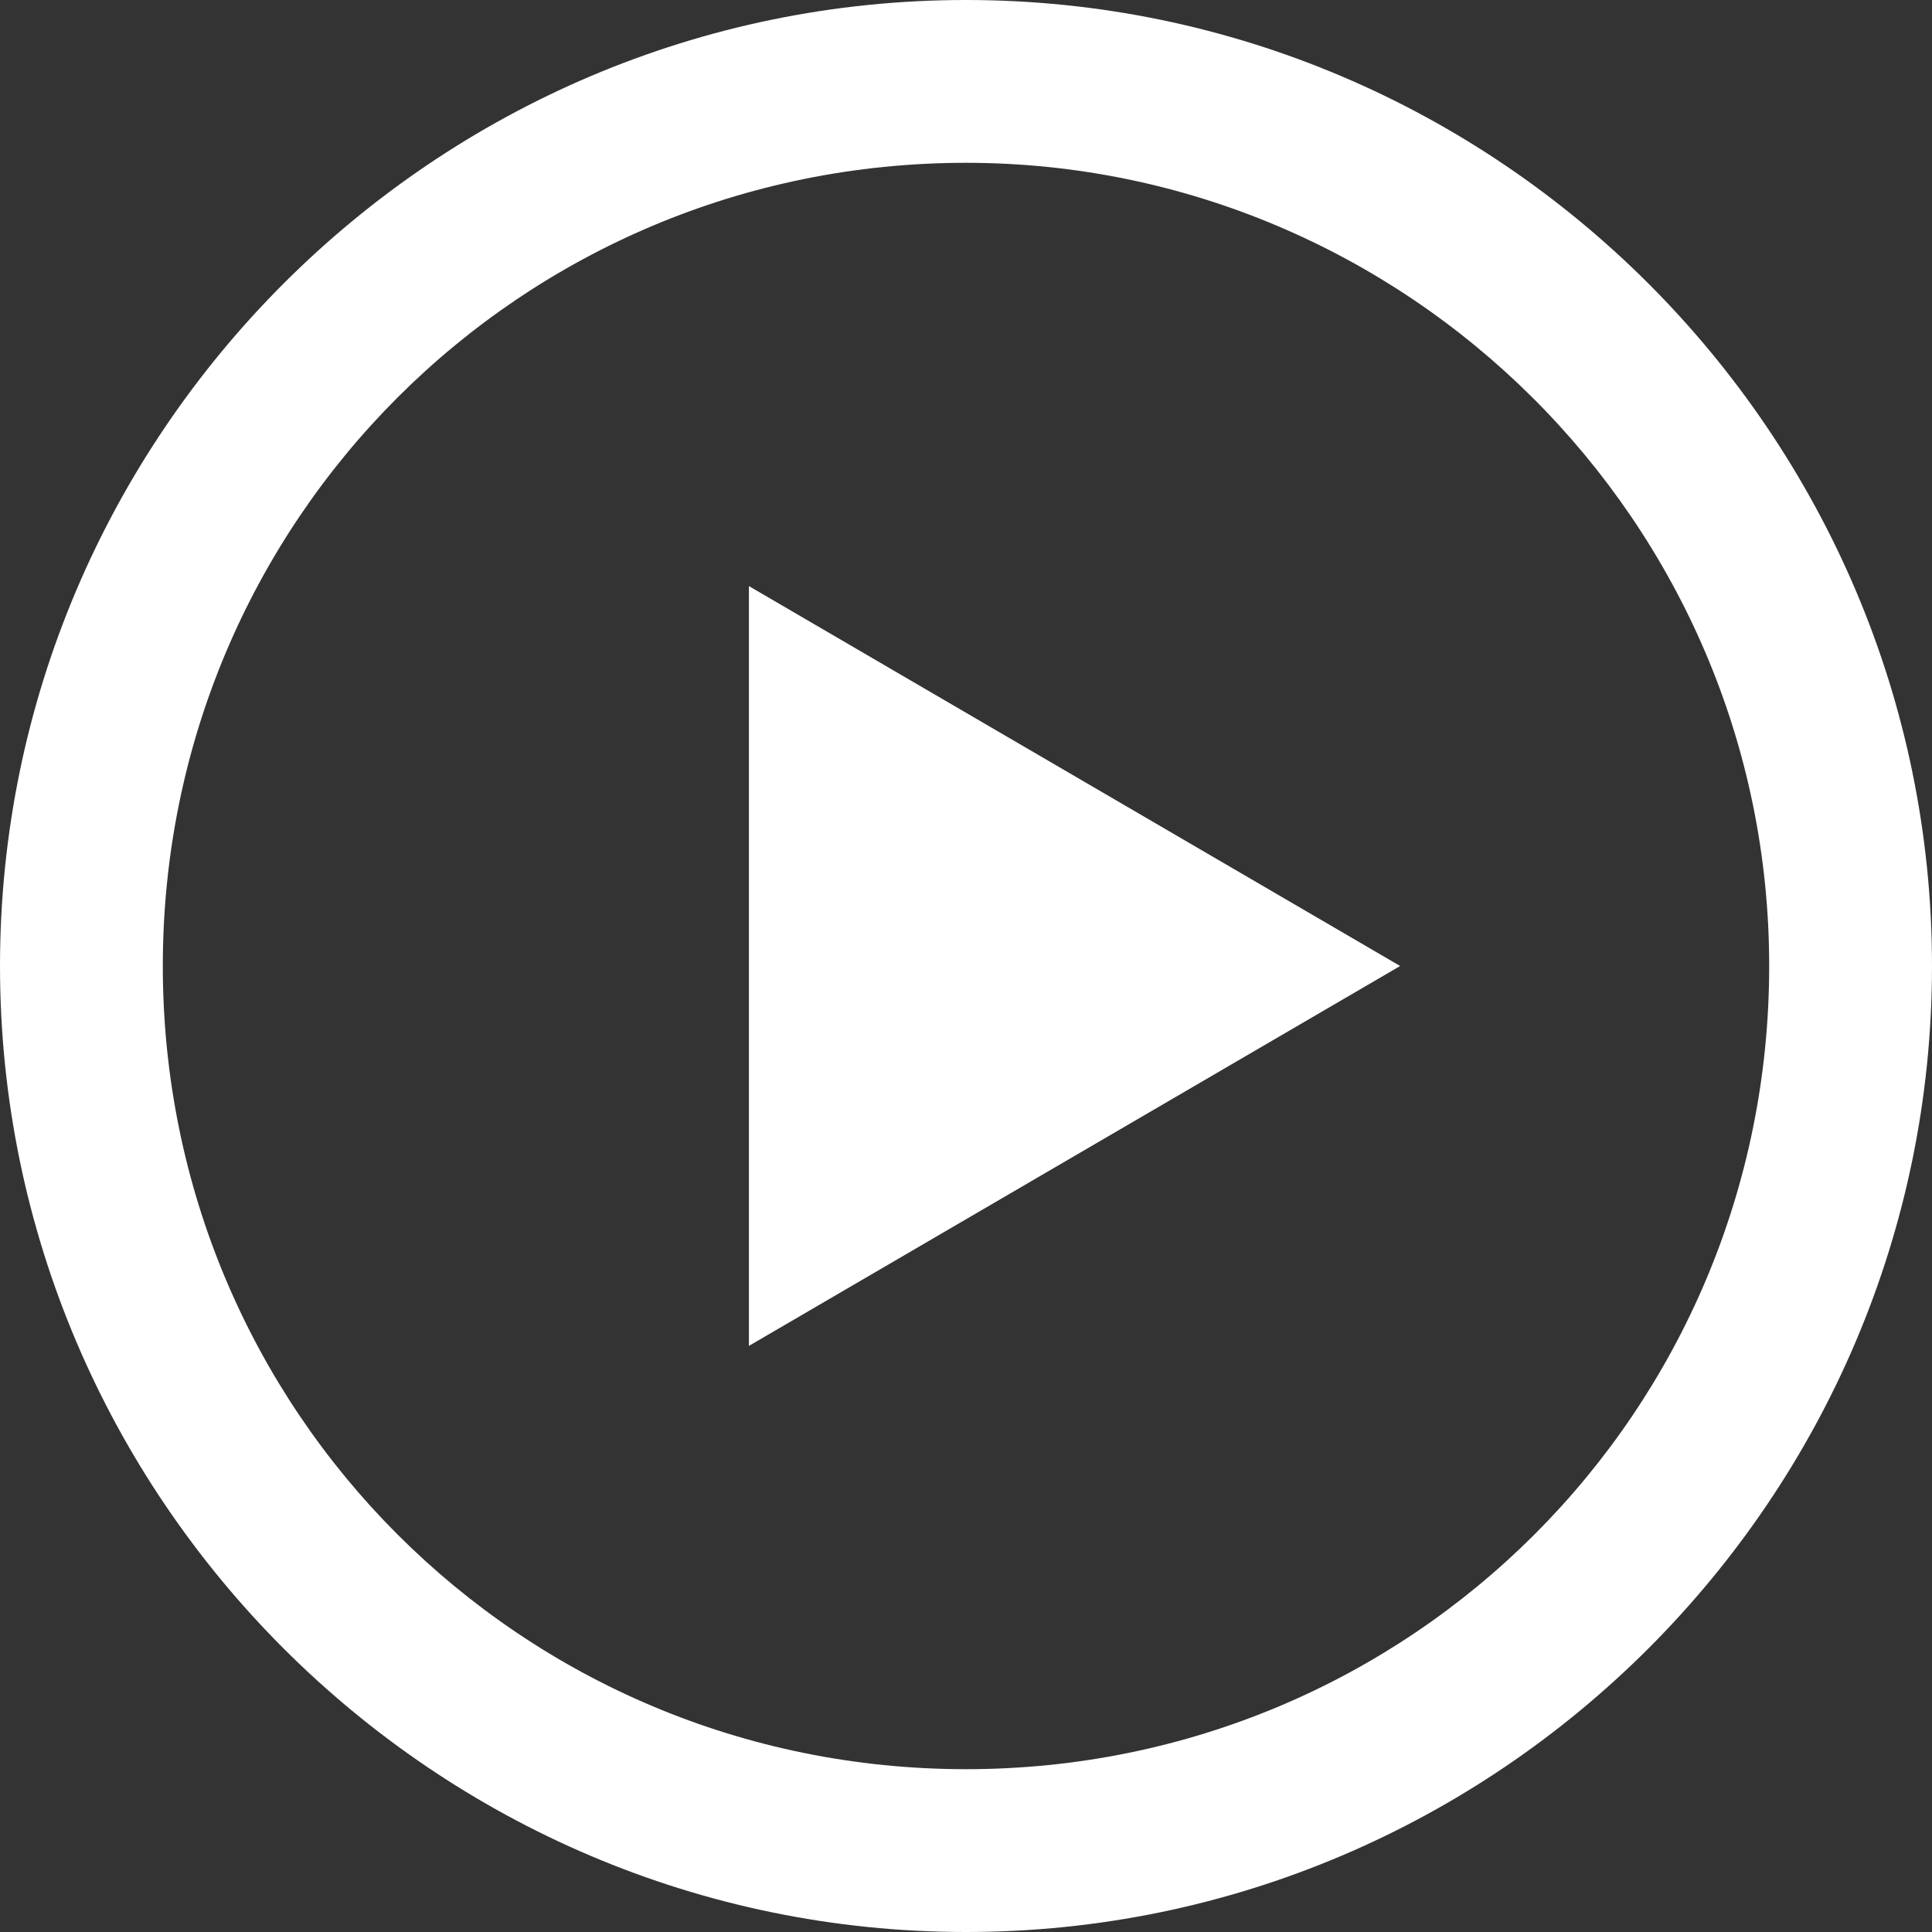
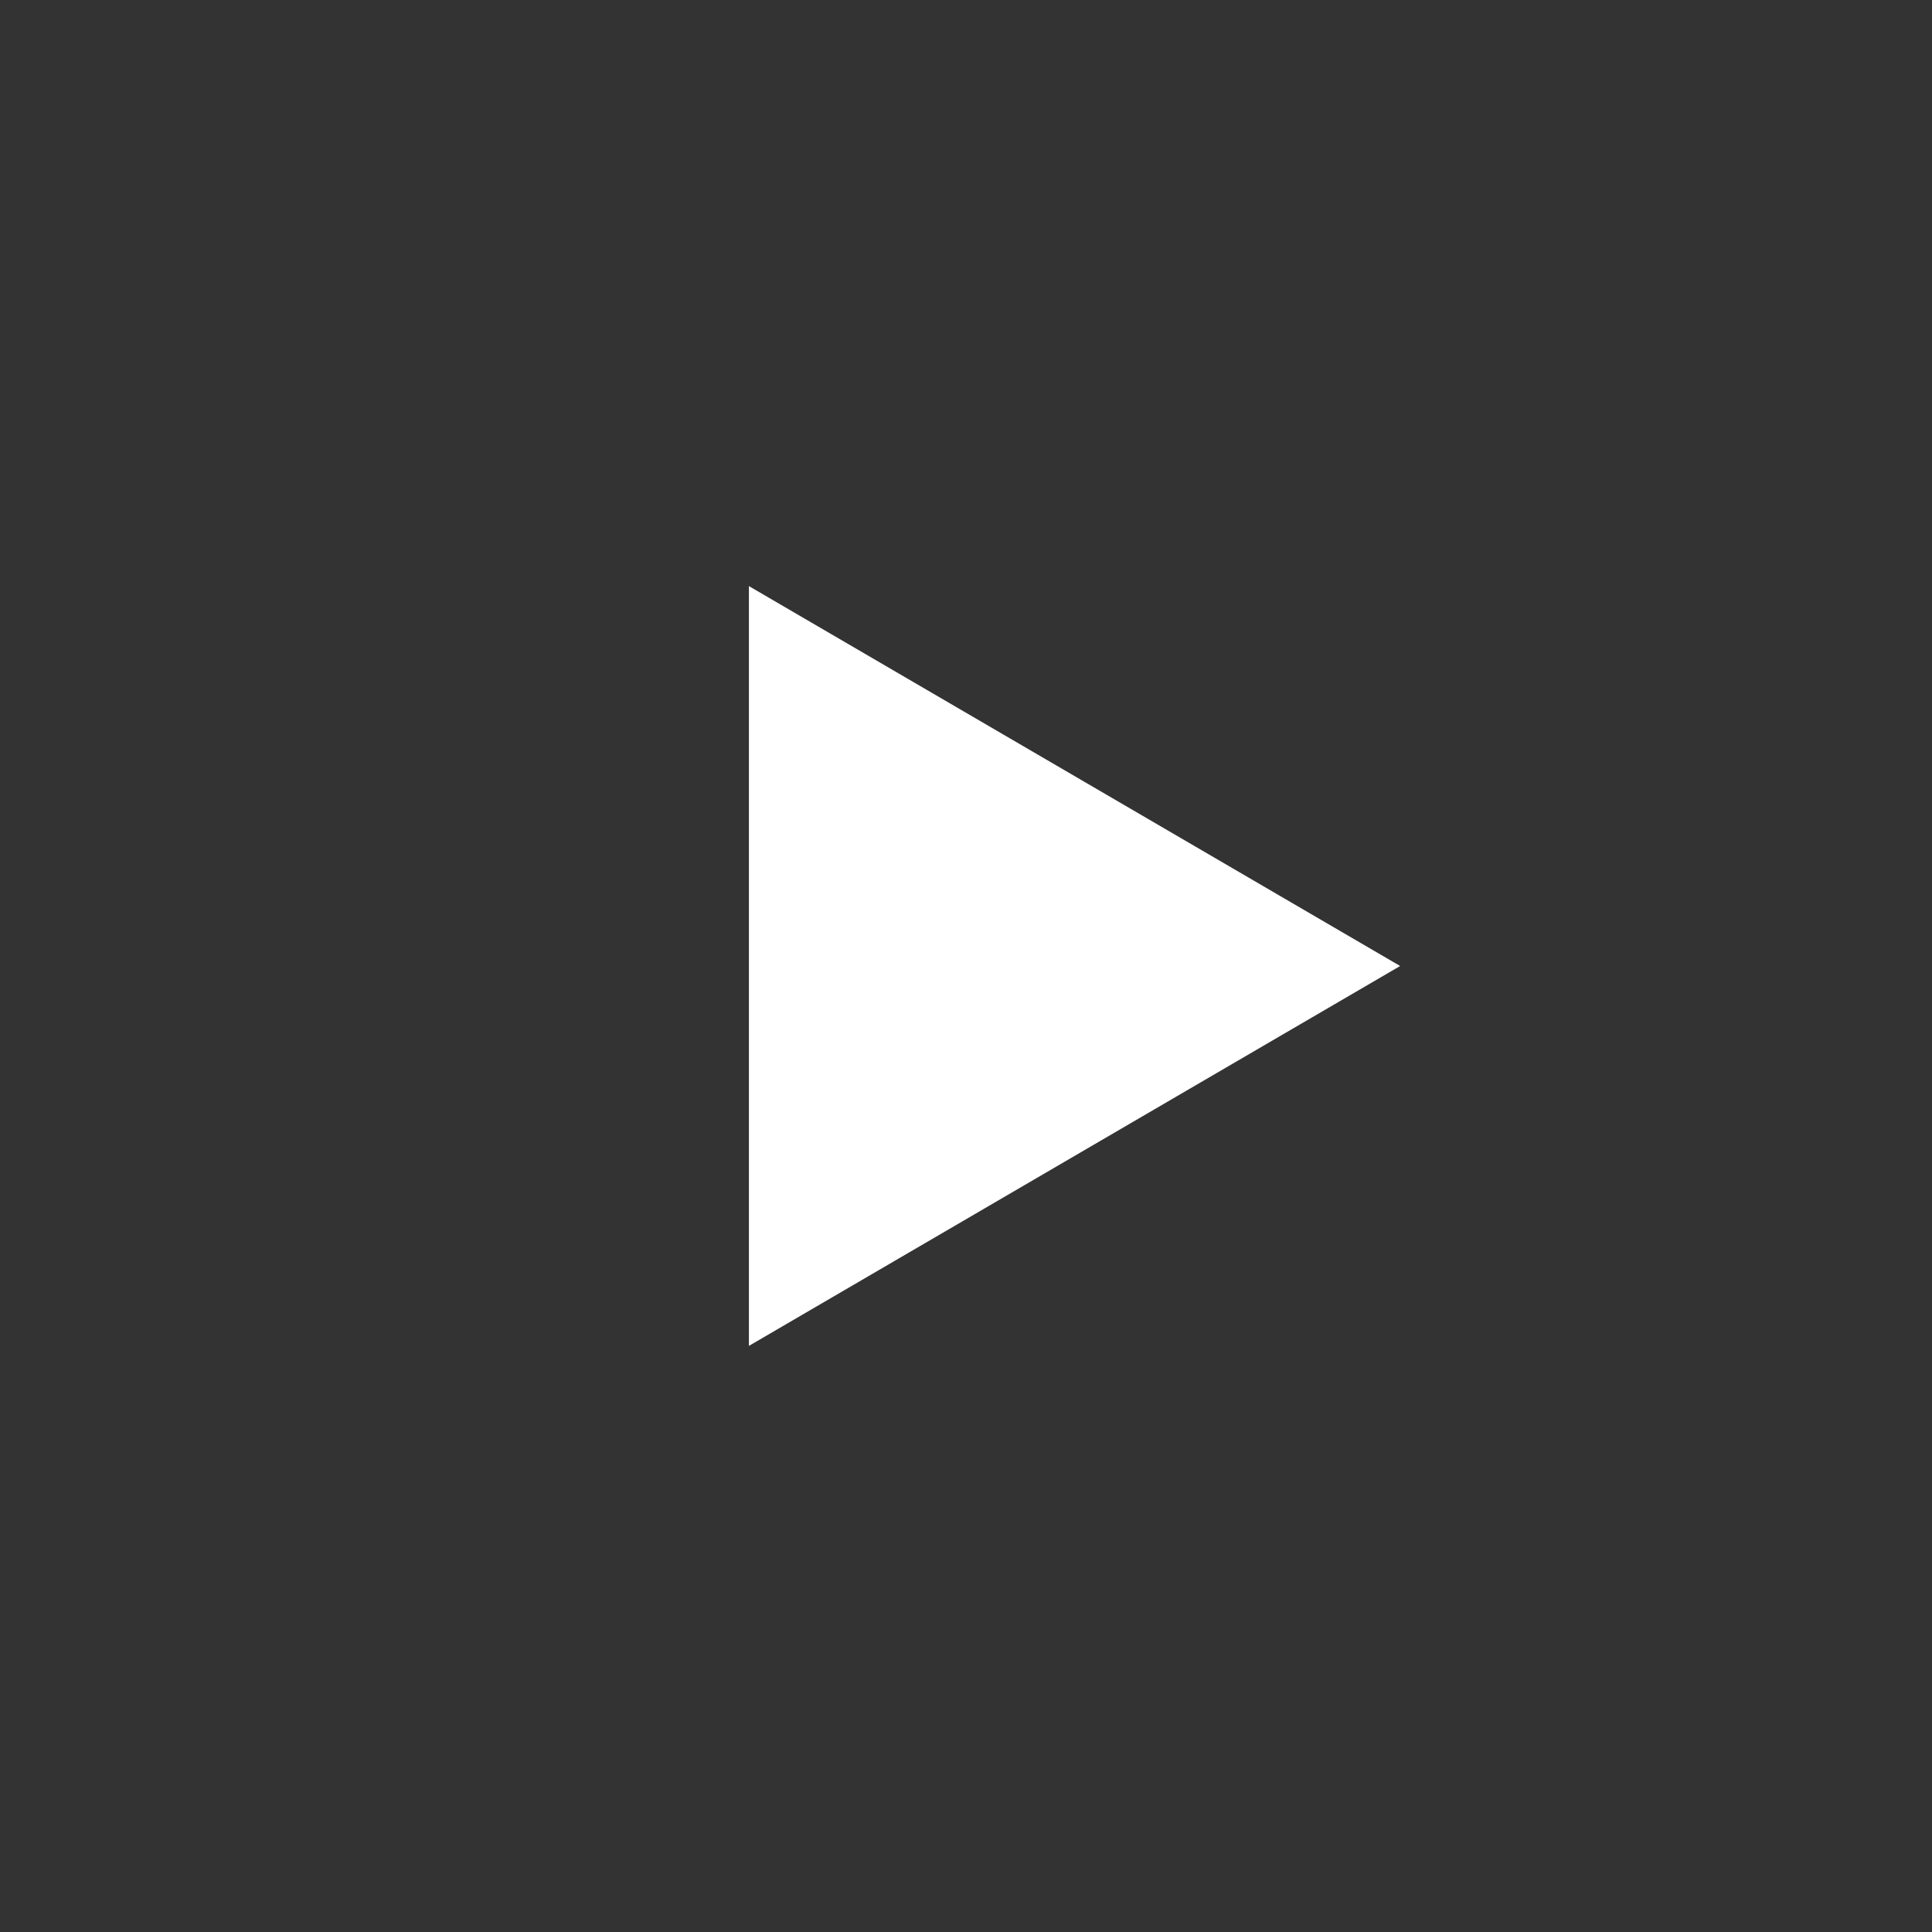
<svg xmlns="http://www.w3.org/2000/svg" version="1.1" id="Layer_1" x="0px" y="0px" viewBox="0 0 35.6 35.6" style="enable-background:new 0 0 35.6 35.6;" xml:space="preserve">
  <rect x="0" y="0" width="35.6" height="35.6" fill="#333333" stroke="none" />
  <style type="text/css">
	.st0{fill:#FFFFFF;}
</style>
  <g>
    <polygon class="st0" points="13.8,17.8 13.8,10.8 19.8,14.3 25.8,17.8 19.8,21.3 13.8,24.8  " />
-     <path class="st0" d="M17.8,35.6C8,35.6,0,27.6,0,17.8S8,0,17.8,0c9.8,0,17.8,8,17.8,17.8S27.6,35.6,17.8,35.6z M17.8,3   C9.6,3,3,9.6,3,17.8s6.6,14.8,14.8,14.8s14.8-6.6,14.8-14.8S25.9,3,17.8,3z" />
  </g>
</svg>